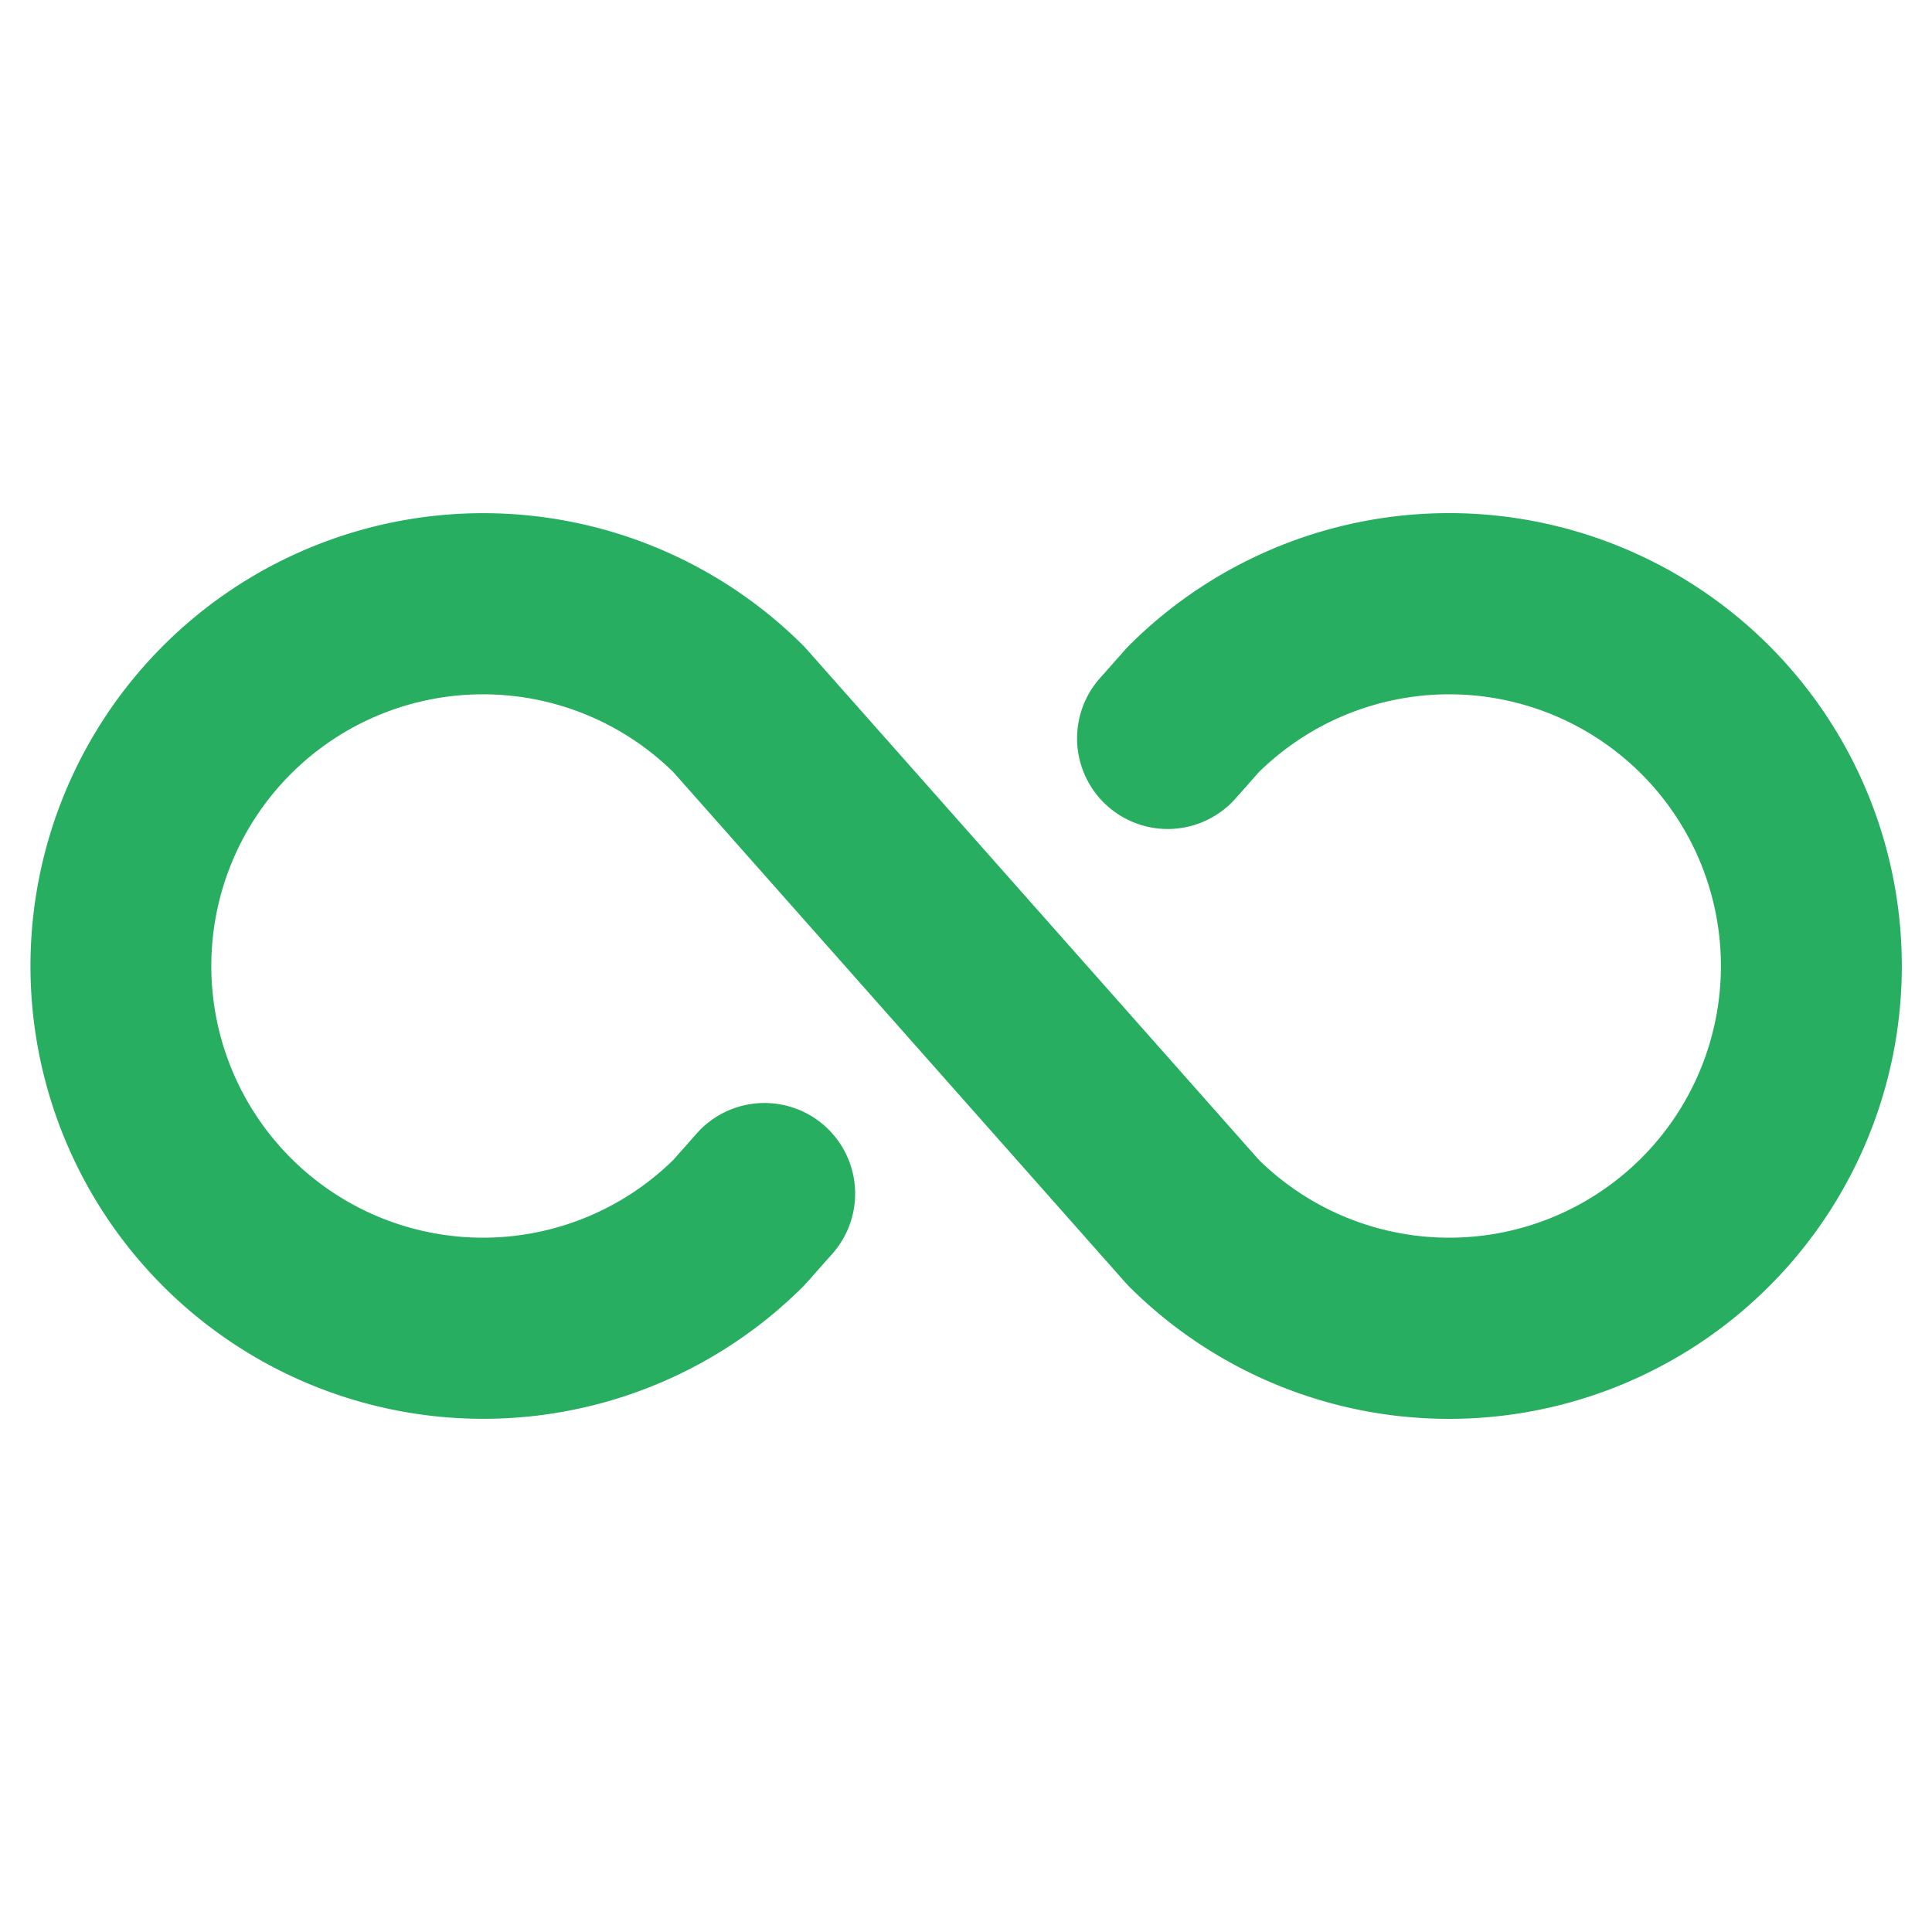
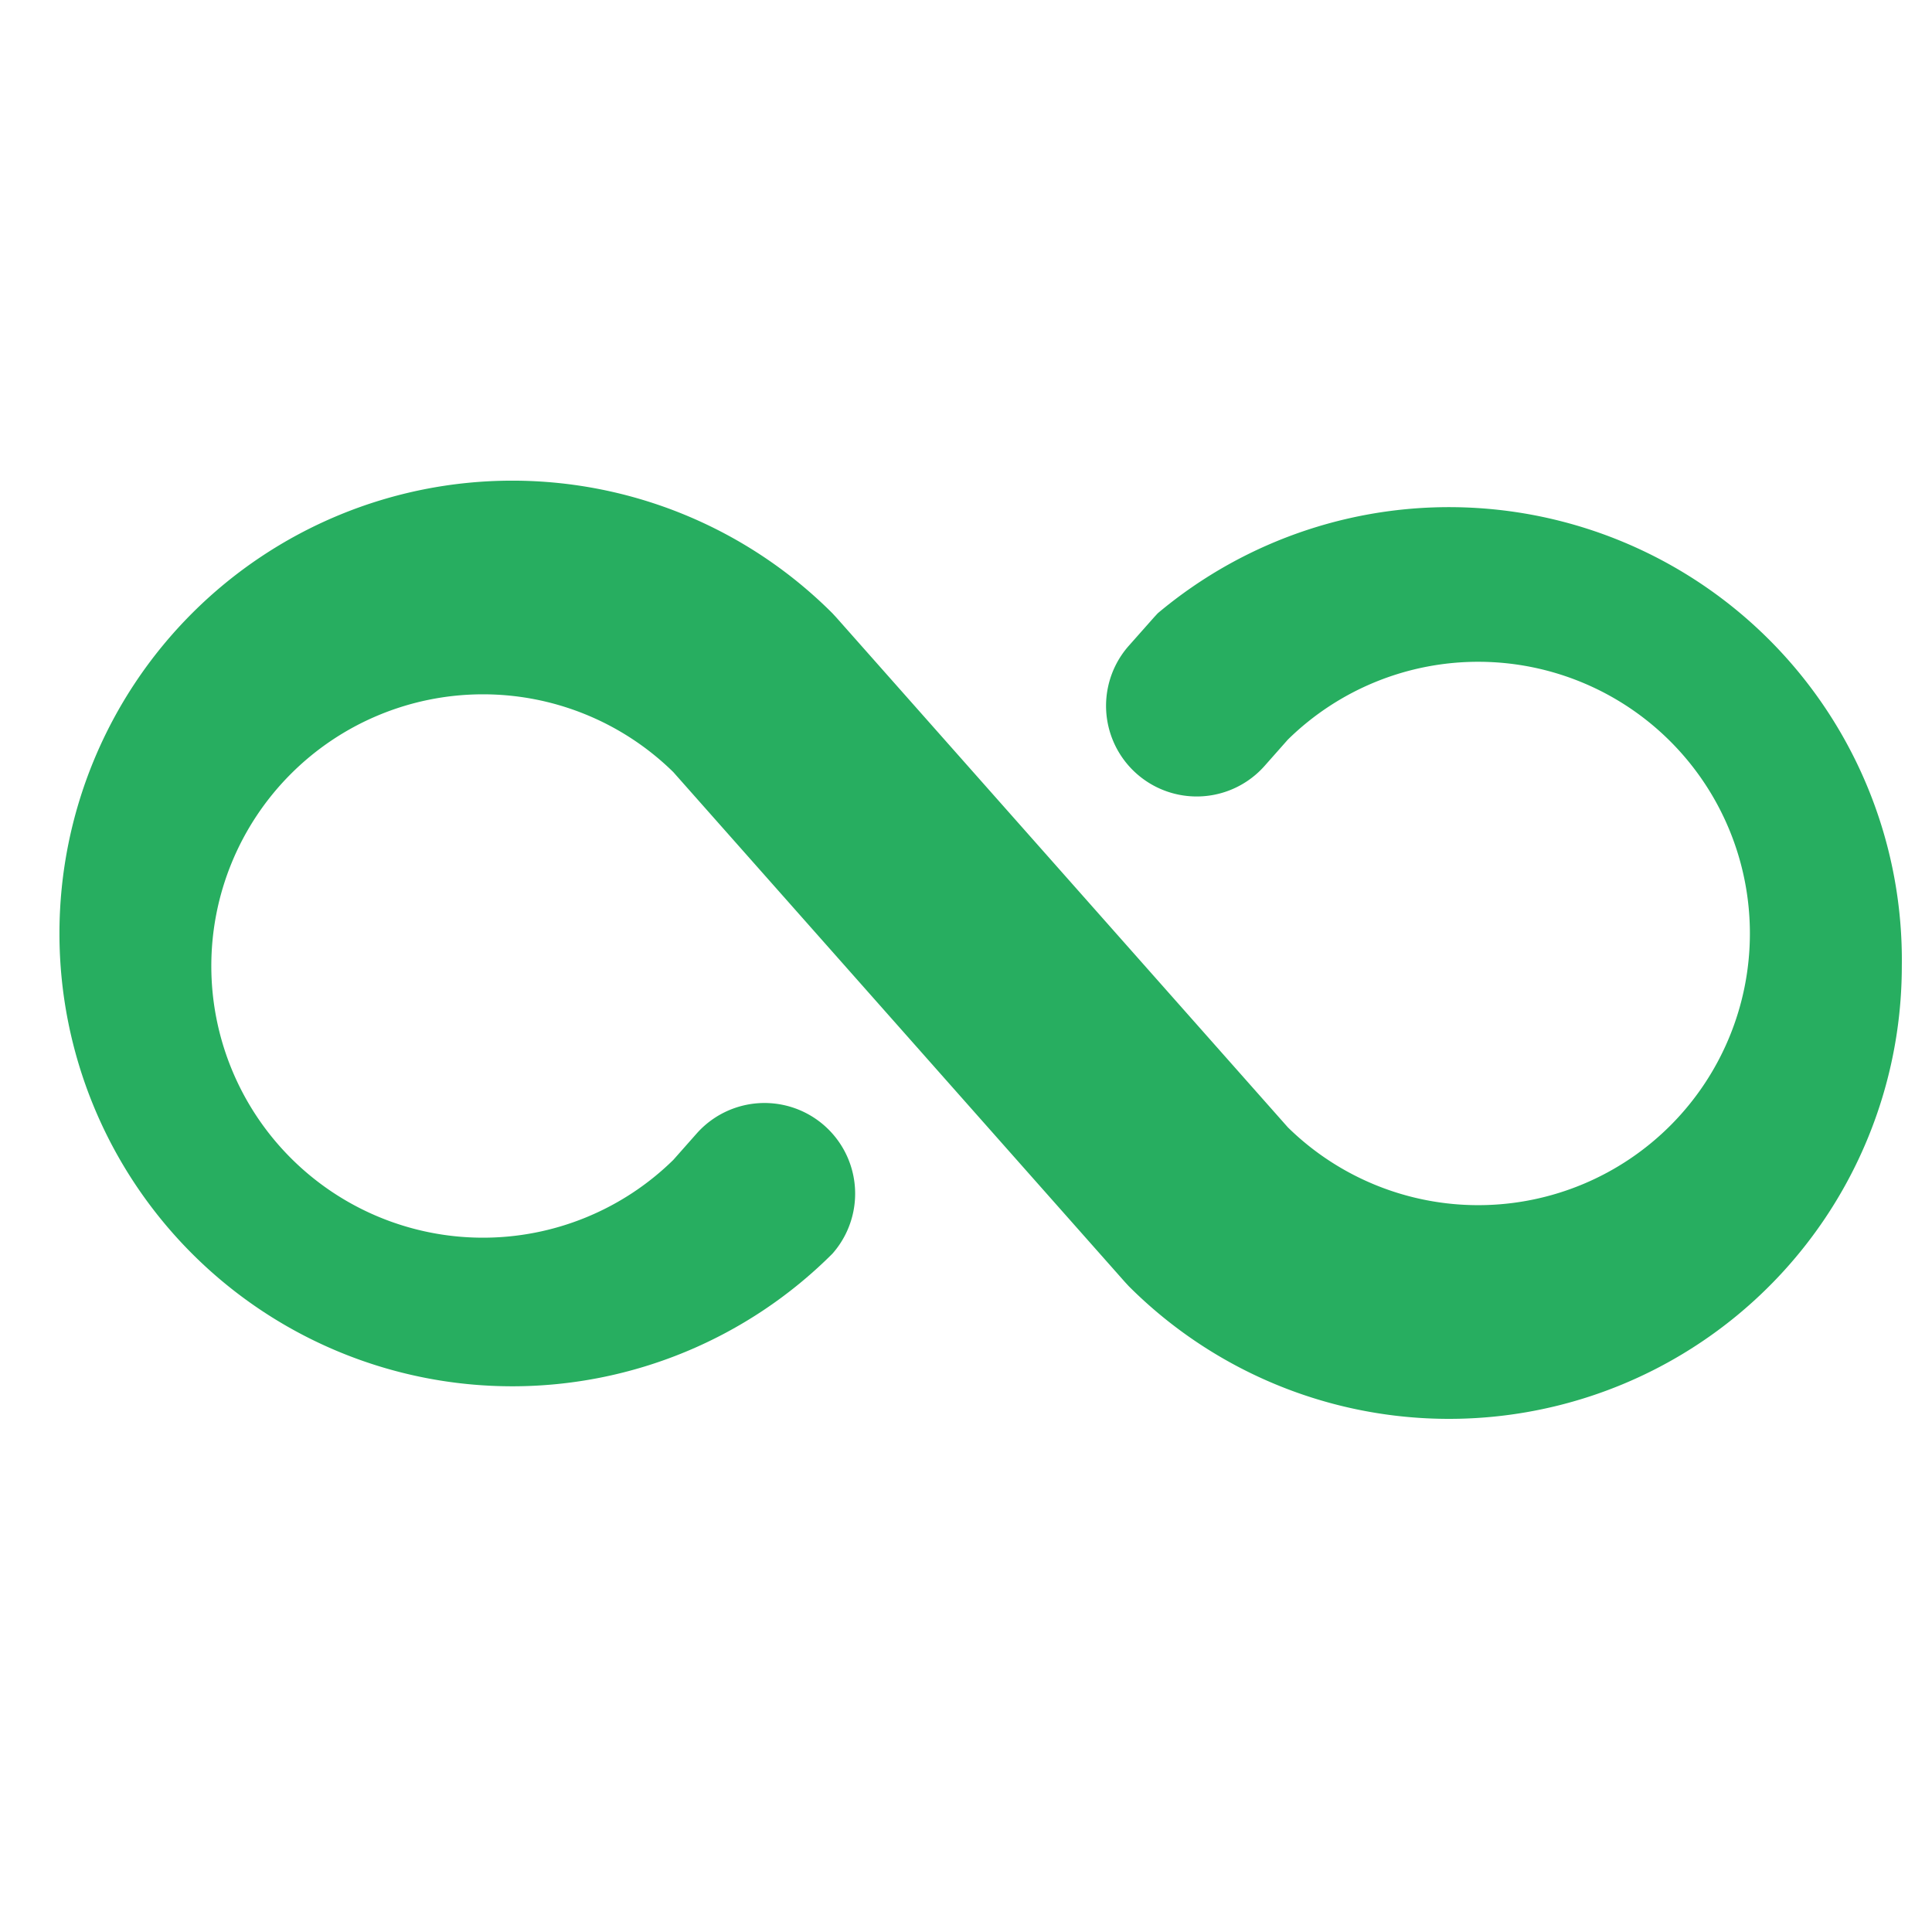
<svg xmlns="http://www.w3.org/2000/svg" fill="#27ae60" viewBox="0 0 256 256">
-   <path d="M252,128a60,60,0,0,1-102.43,42.43l-.49-.53L89.22,102.31a36,36,0,1,0,0,51.38l3.08-3.48a12,12,0,1,1,18,15.91l-3.35,3.78-.49.53a60,60,0,1,1,0-84.86l.49.53,59.86,67.59a36,36,0,1,0,0-51.38l-3.08,3.48a12,12,0,1,1-18-15.91l3.35-3.78.49-.53A60,60,0,0,1,252,128Z" />
+   <path d="M252,128a60,60,0,0,1-102.43,42.43l-.49-.53L89.22,102.31a36,36,0,1,0,0,51.38l3.08-3.48a12,12,0,1,1,18,15.91a60,60,0,1,1,0-84.86l.49.53,59.86,67.59a36,36,0,1,0,0-51.38l-3.08,3.48a12,12,0,1,1-18-15.91l3.35-3.78.49-.53A60,60,0,0,1,252,128Z" />
</svg>